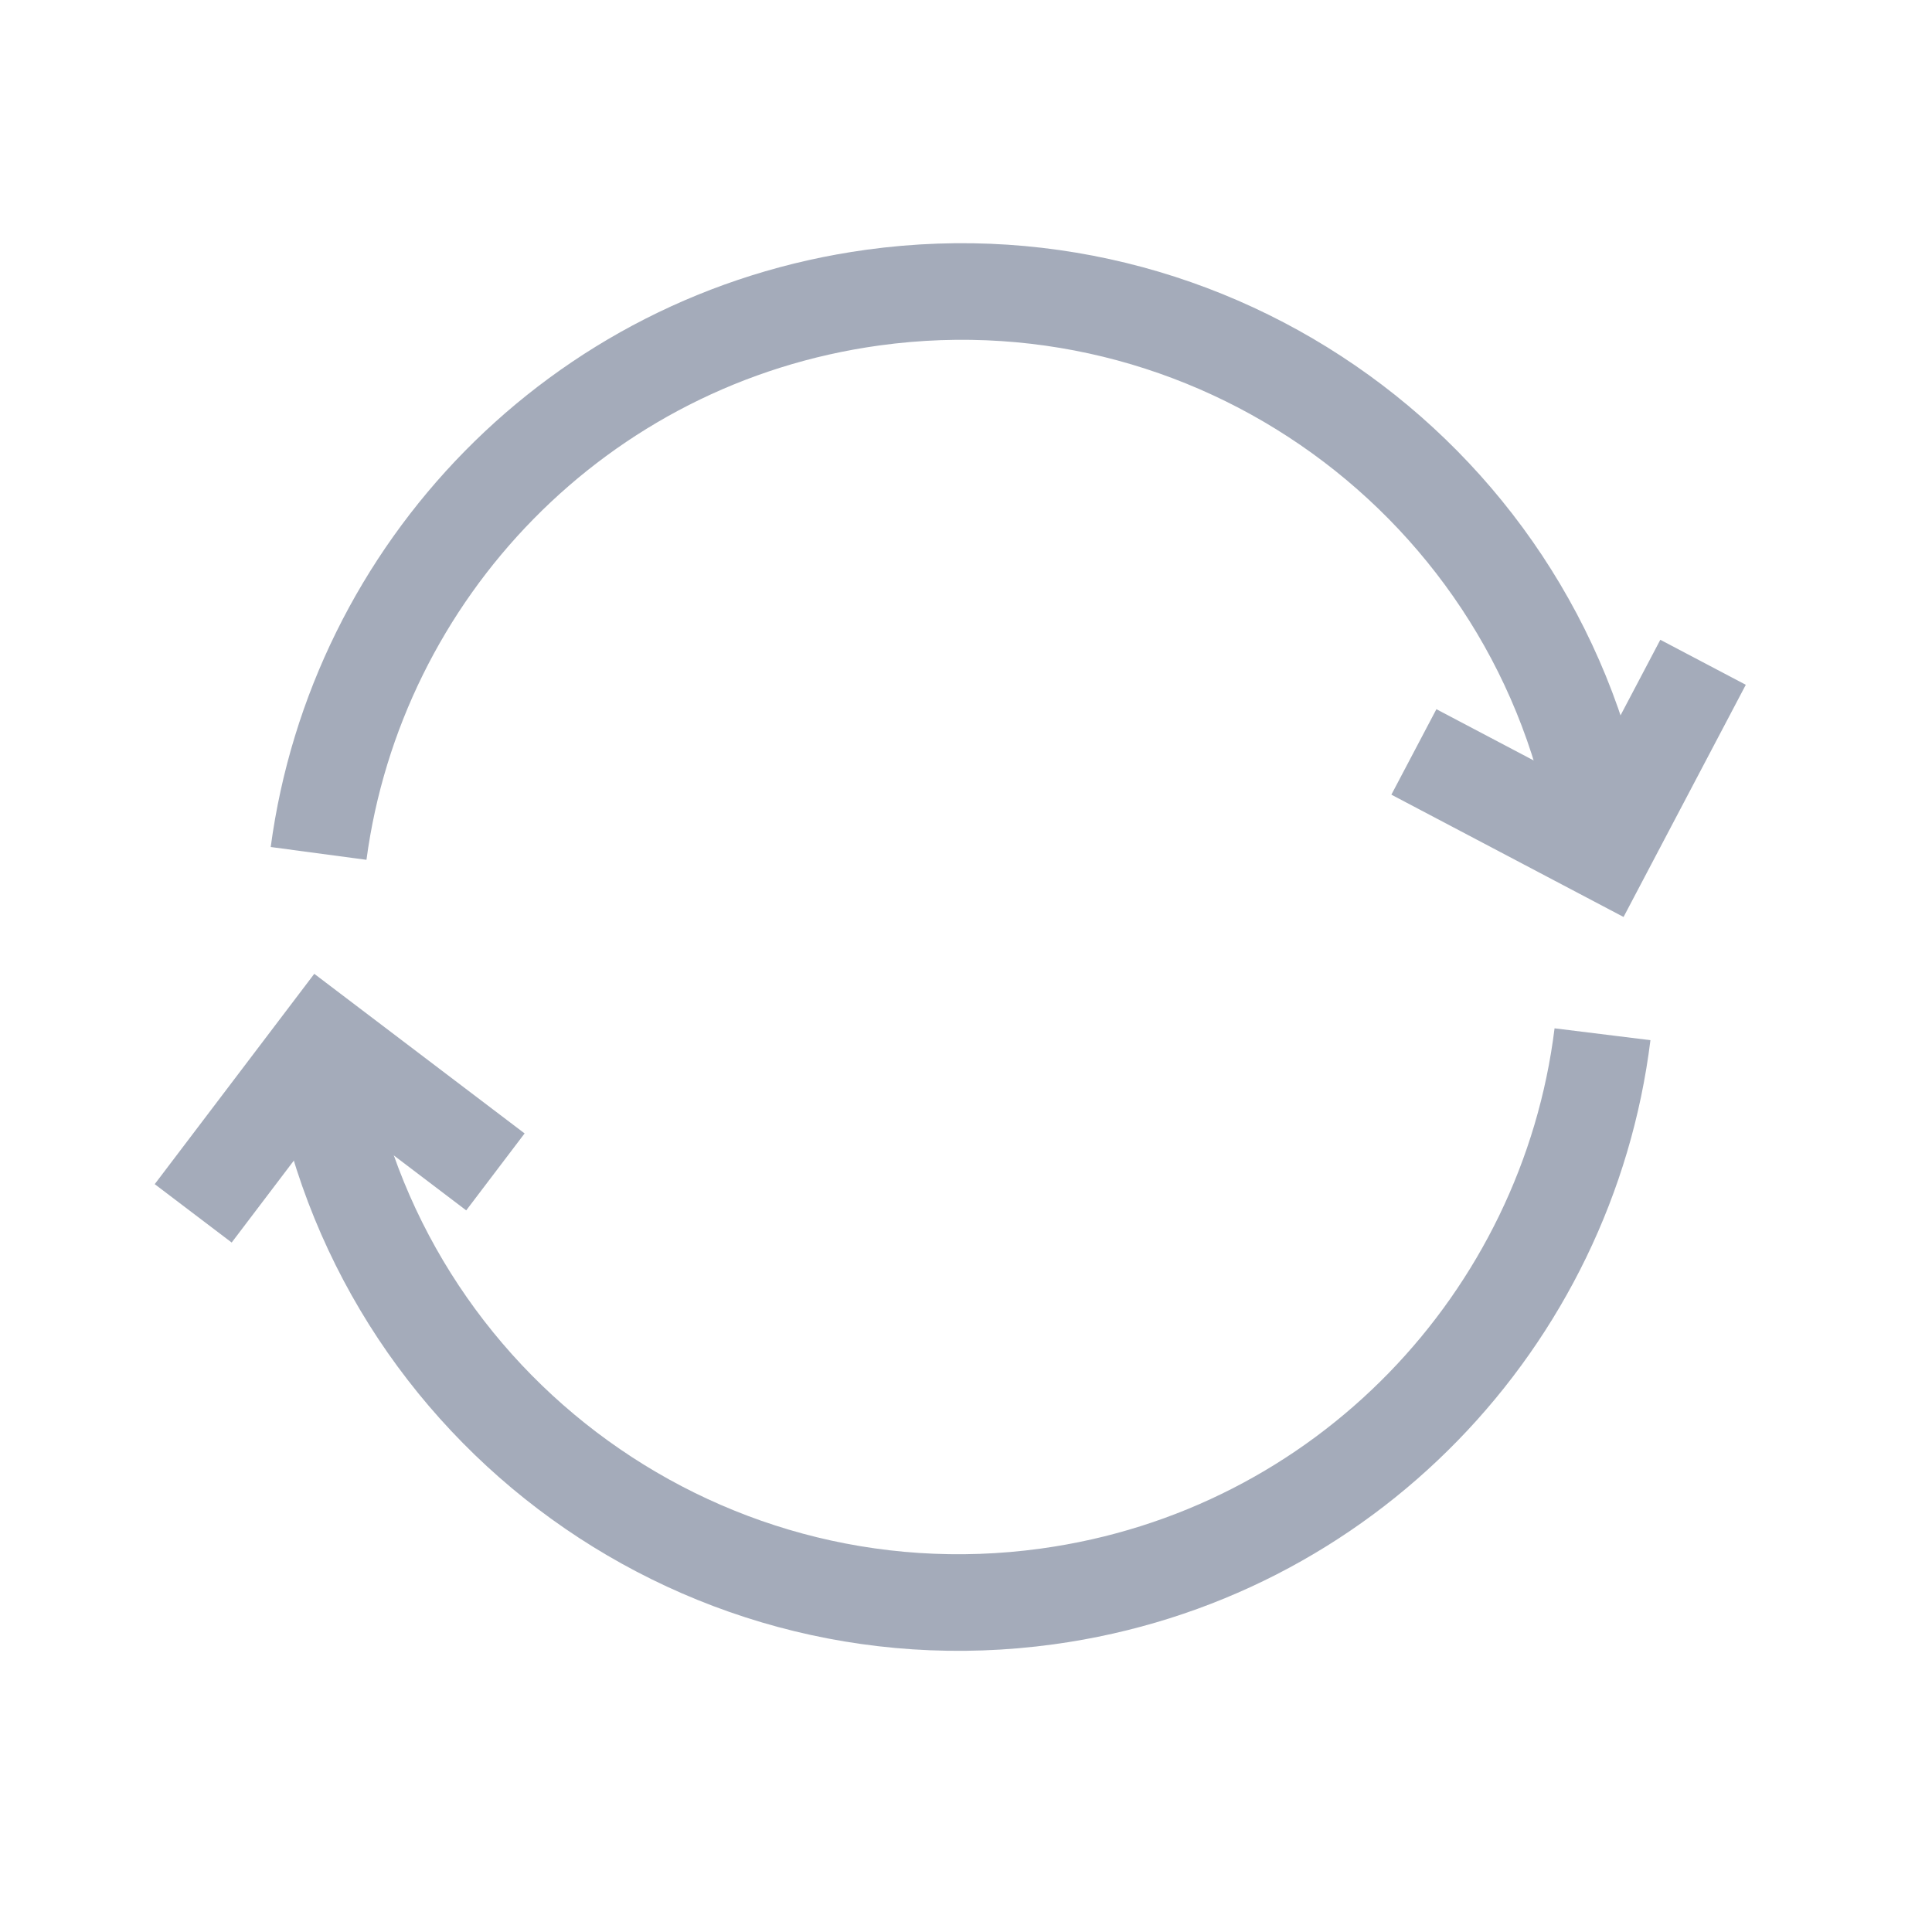
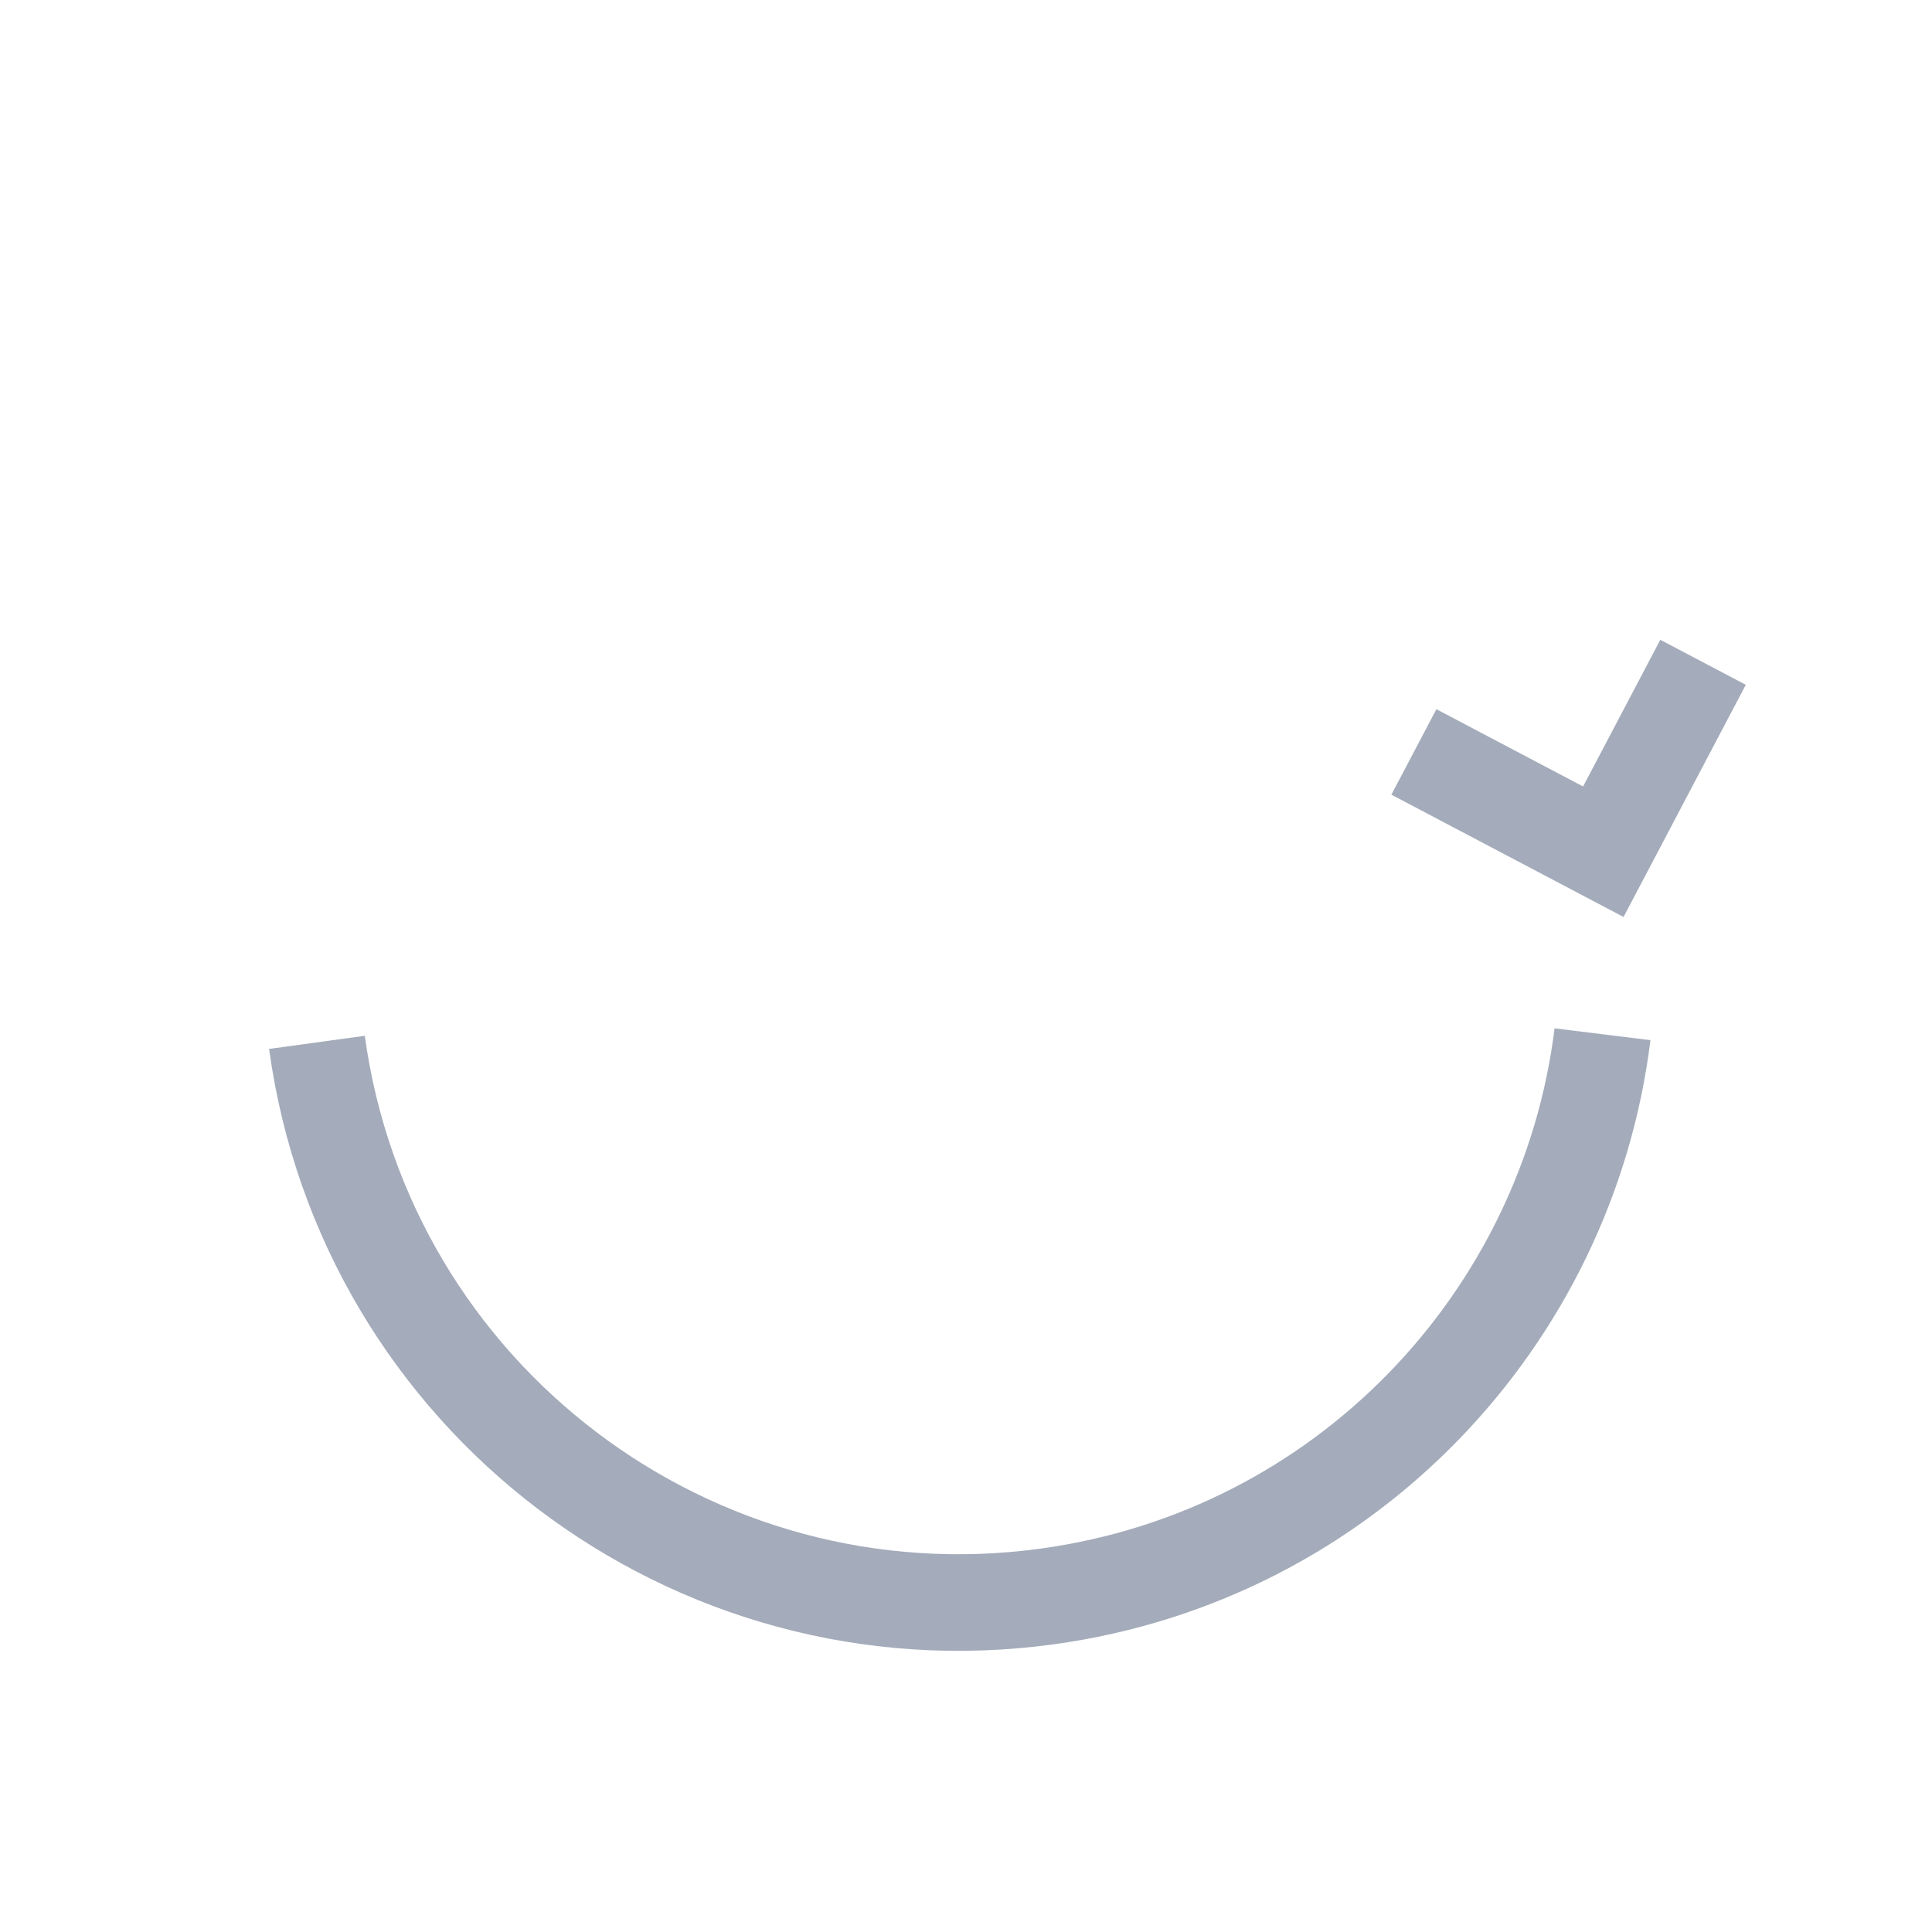
<svg xmlns="http://www.w3.org/2000/svg" width="40" height="40" viewBox="0 0 40 40" fill="none">
  <g opacity="0.7">
    <path d="M6.562 21.581C7.569 28.924 14.338 34.06 21.681 33.053C27.842 32.208 32.45 27.306 33.178 21.413" stroke="#7D889D" stroke-width="2" />
    <path d="M29.273 15.568L33.195 17.634L35.26 13.712" stroke="#7D889D" stroke-width="2" />
-     <path d="M33.194 17.634C32.188 10.291 25.419 5.154 18.076 6.161C11.961 7 7.376 11.835 6.596 17.669" stroke="#7D889D" stroke-width="2" />
-     <path d="M10.257 24.263L6.699 21.563L4 25.121" stroke="#7D889D" stroke-width="2" />
  </g>
</svg>